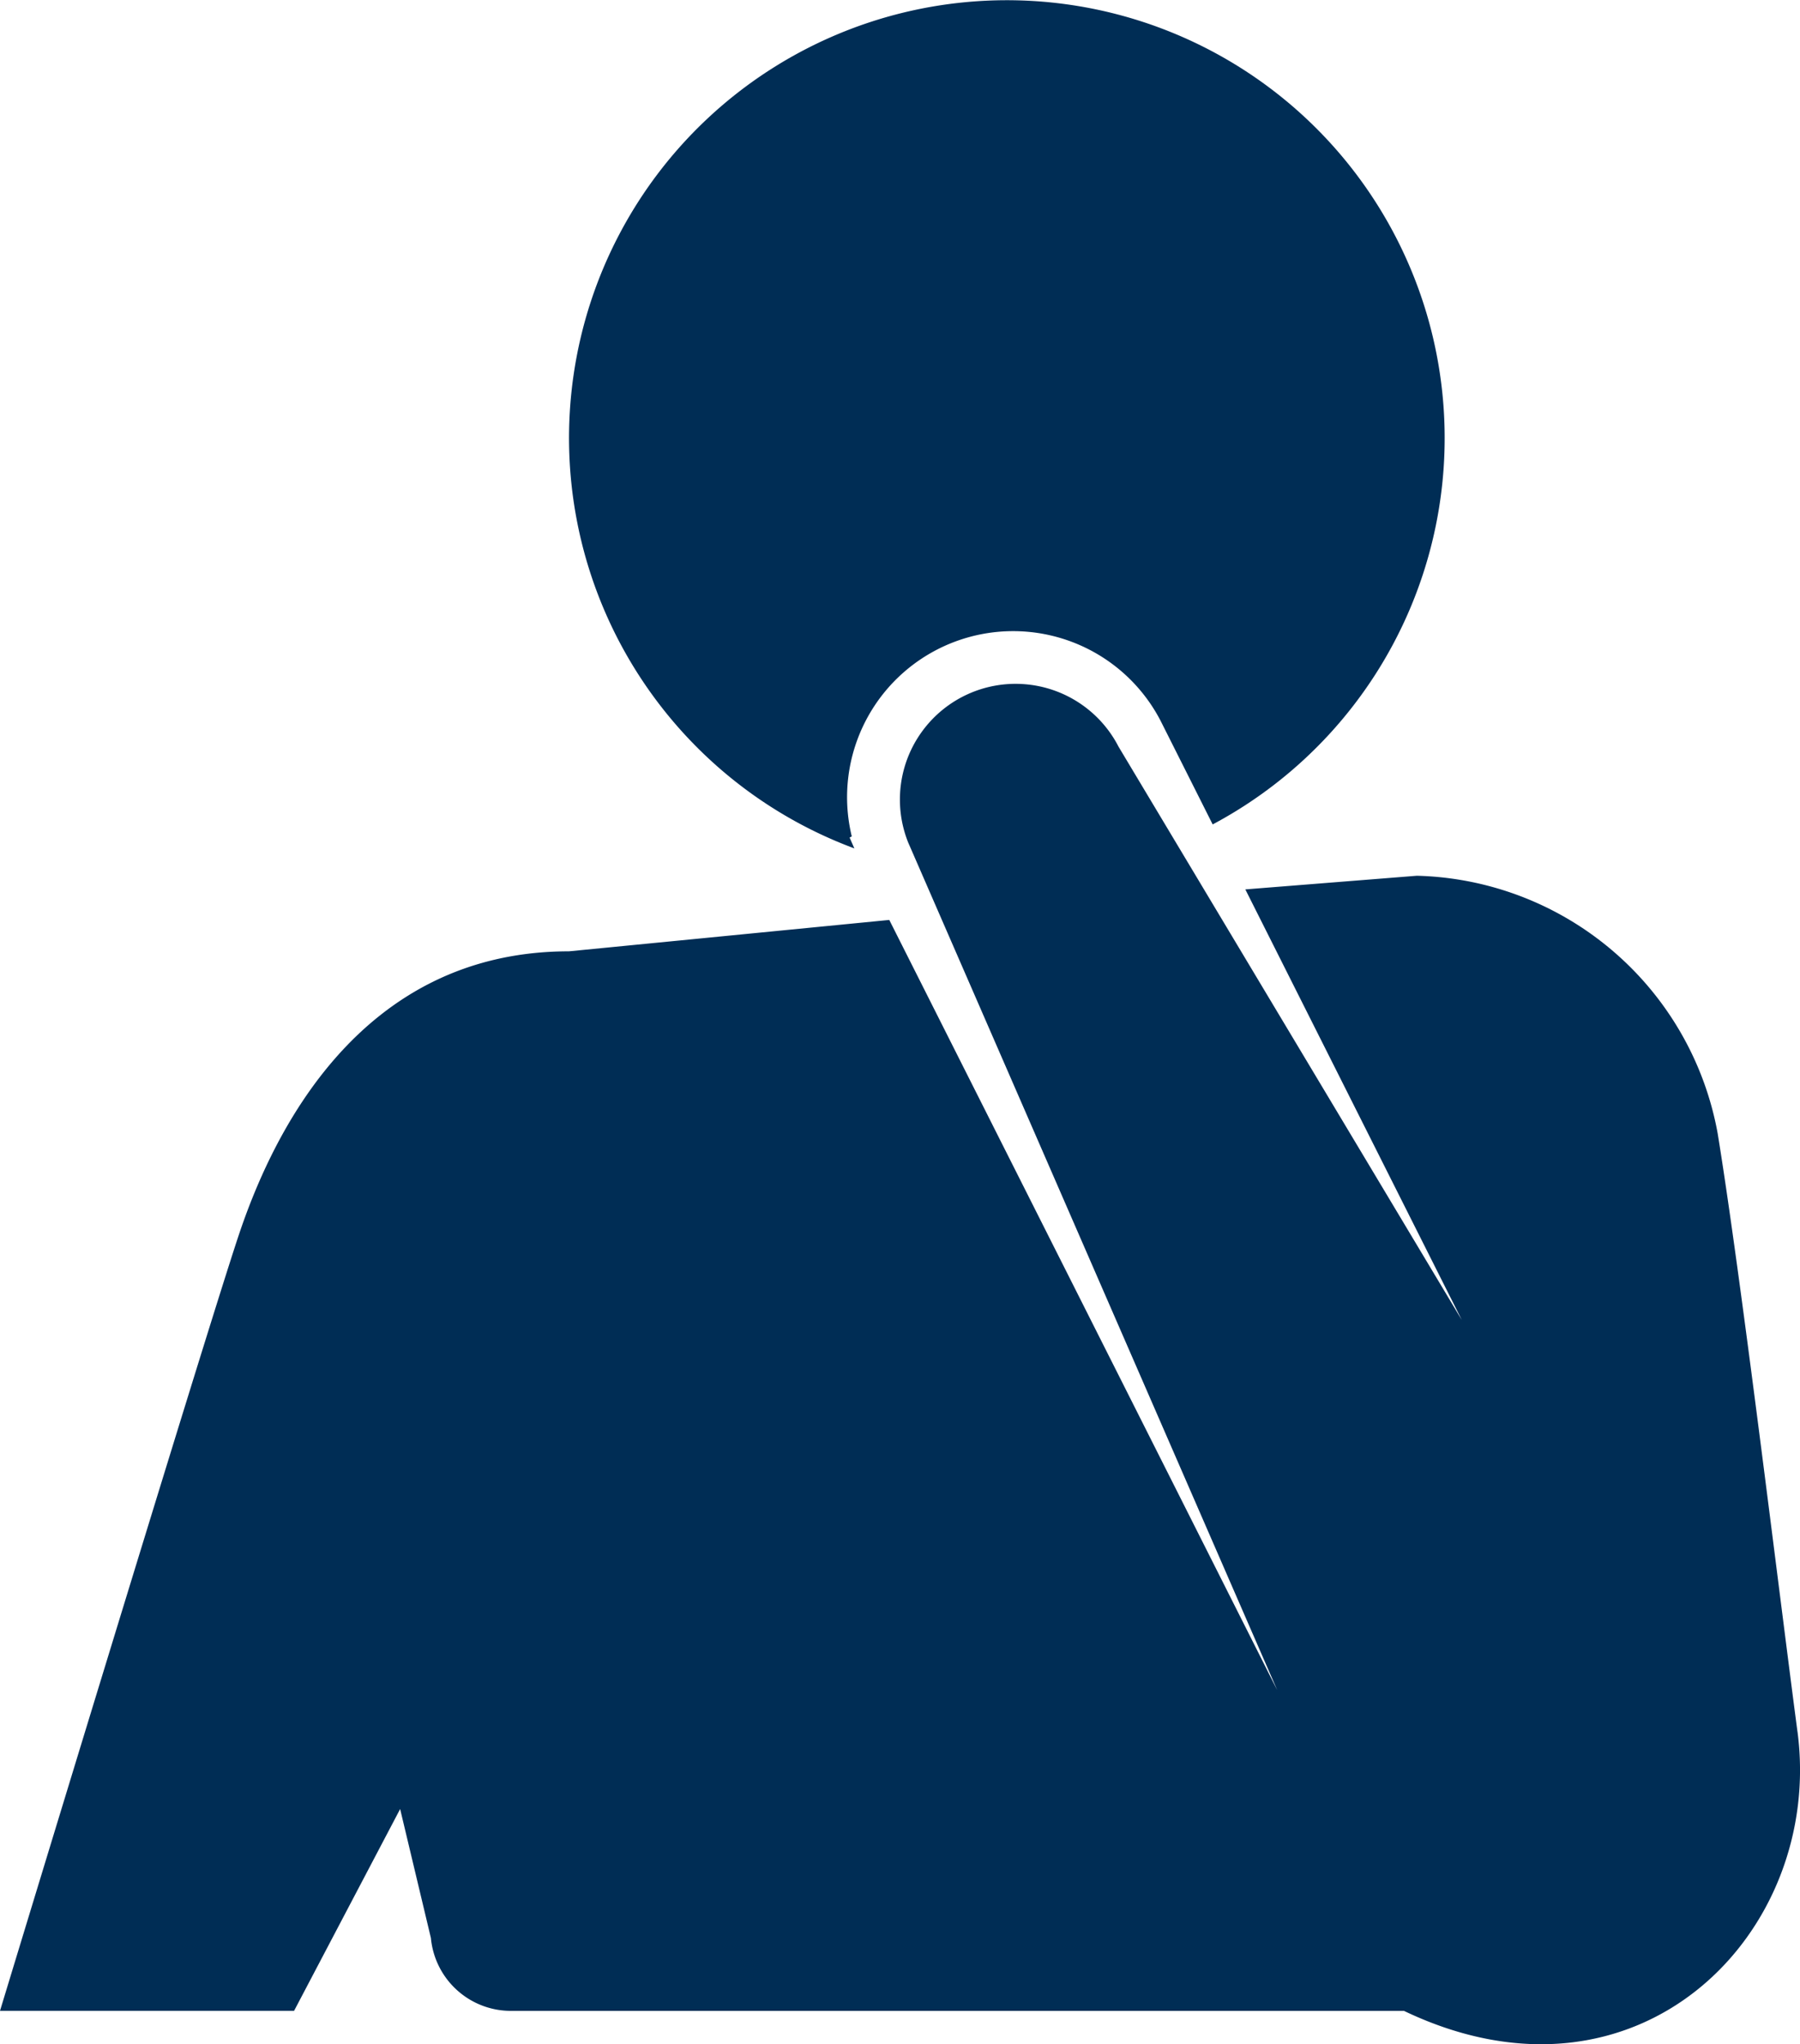
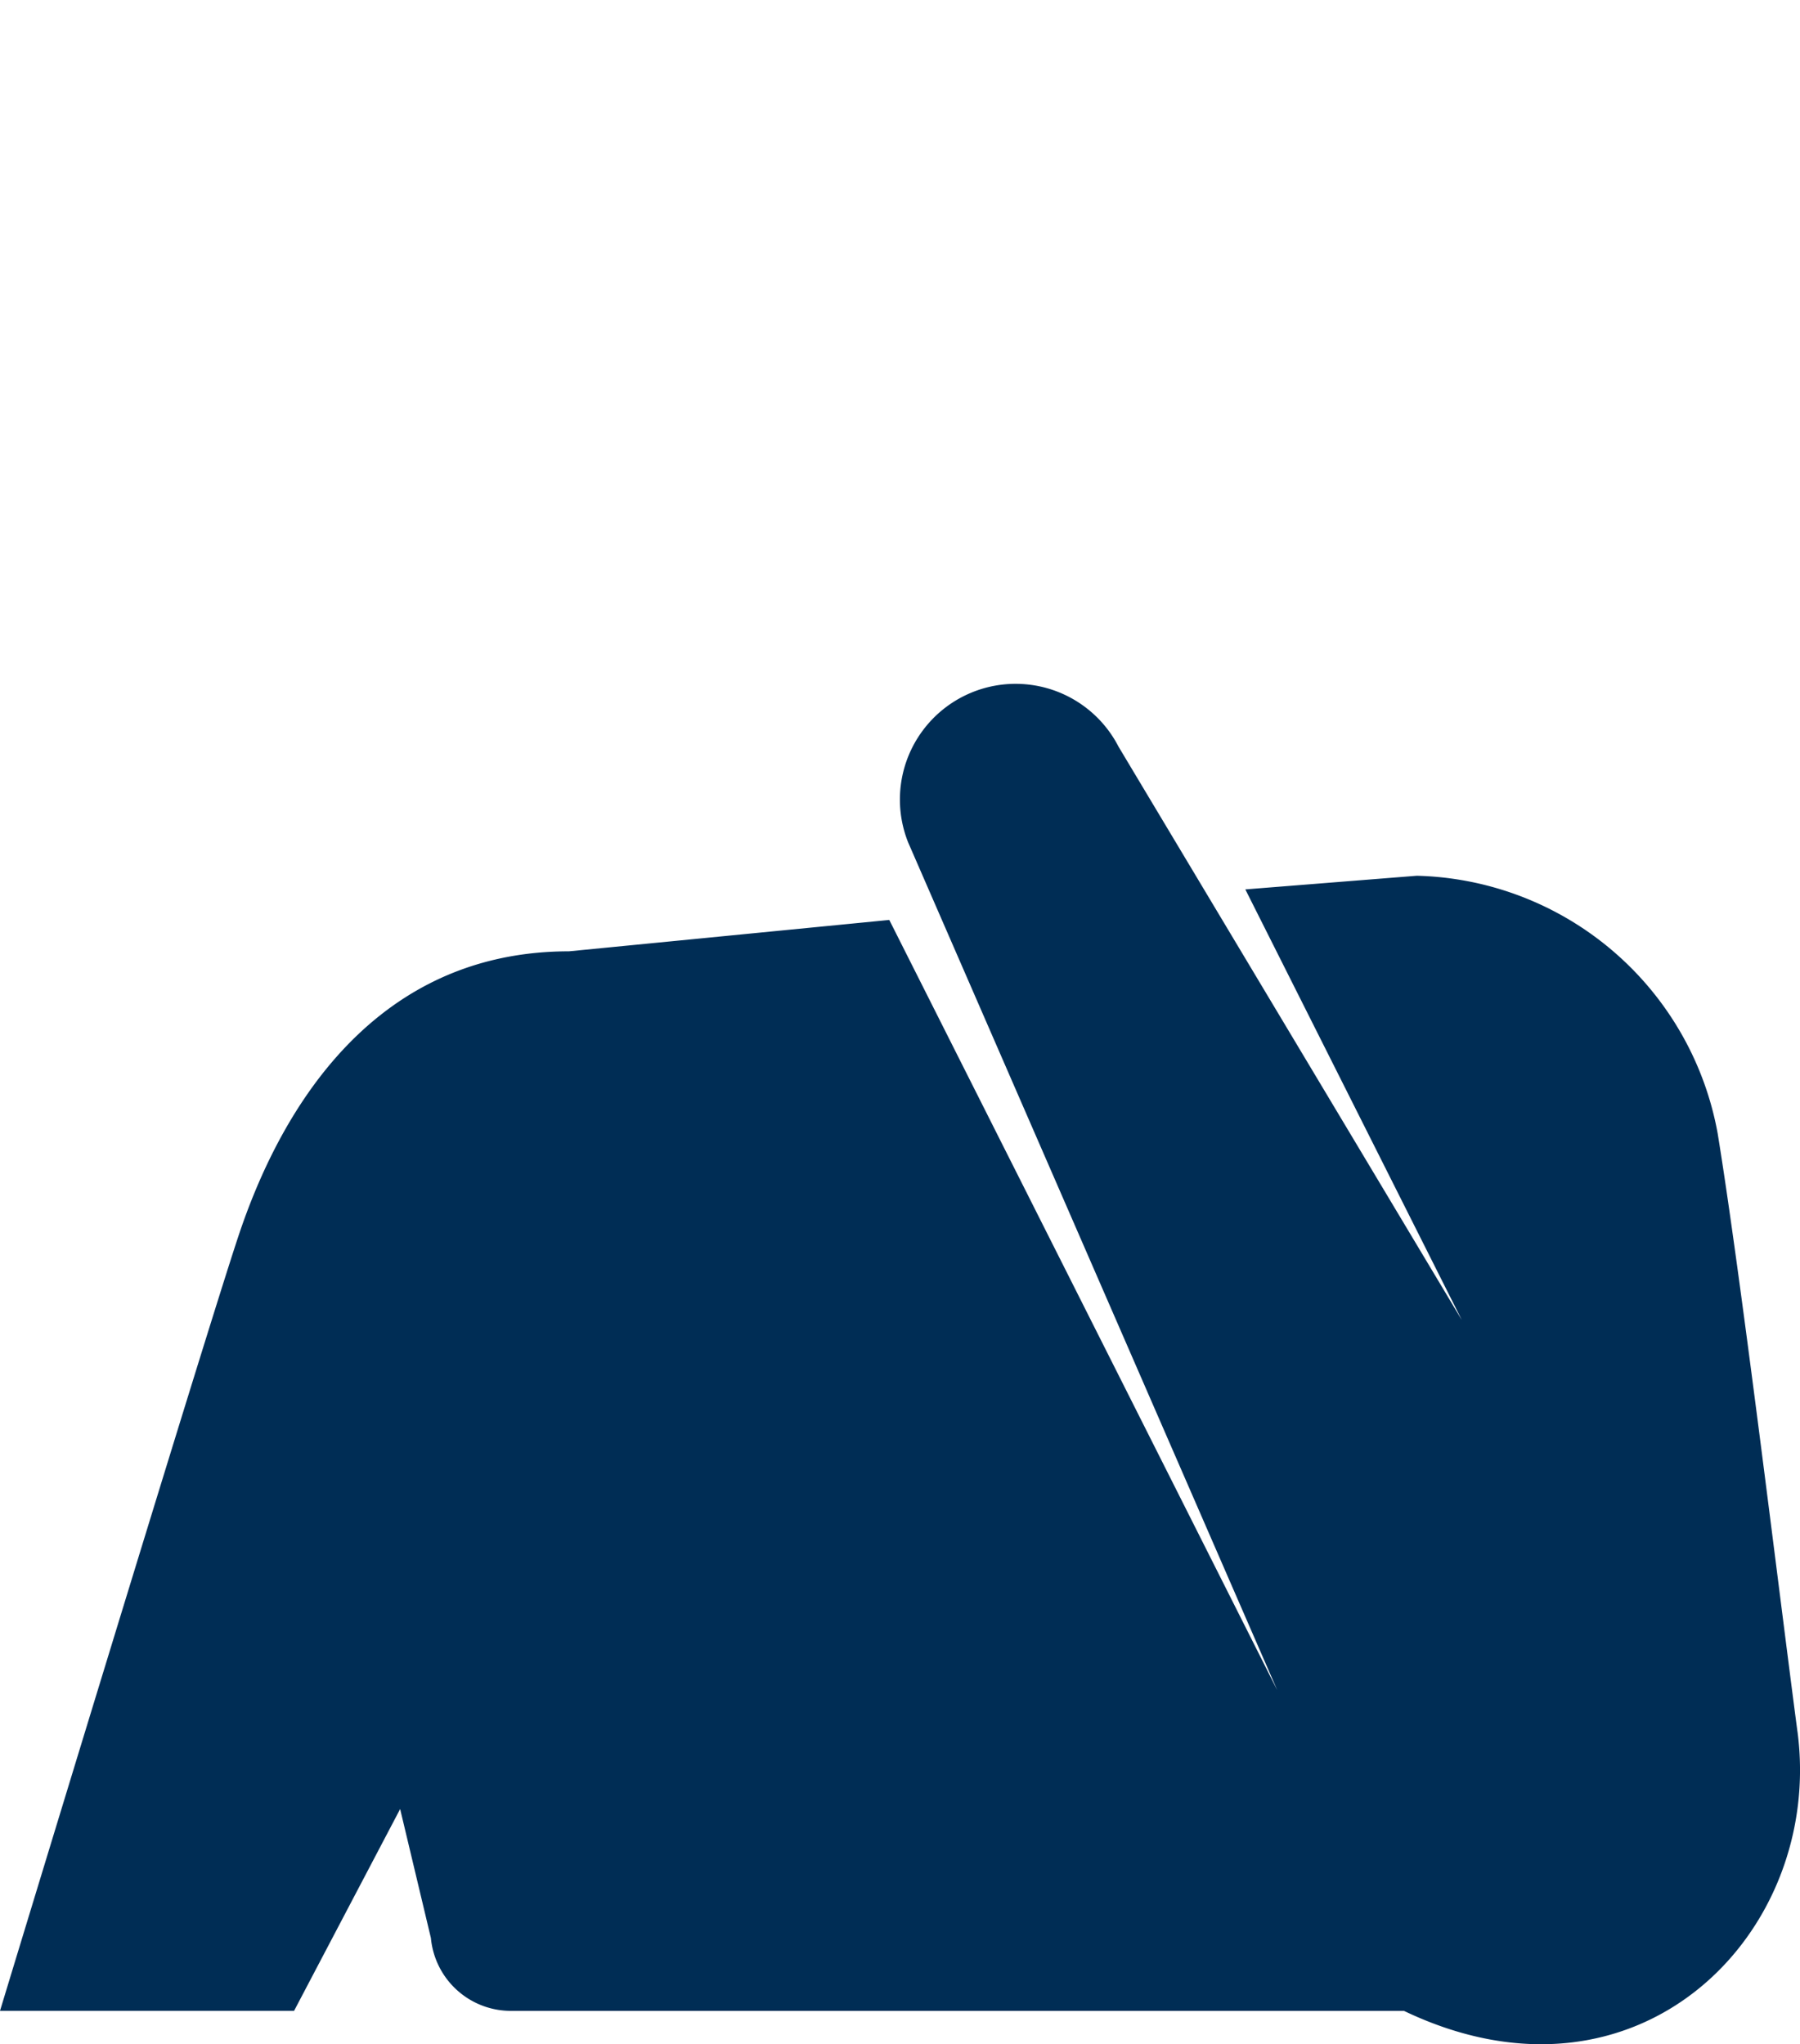
<svg xmlns="http://www.w3.org/2000/svg" id="グループ_42" data-name="グループ 42" width="70.55" height="80.129" viewBox="0 0 70.55 80.129">
  <defs>
    <clipPath id="clip-path">
      <rect id="長方形_22" data-name="長方形 22" width="70.55" height="80.129" fill="#002d55" />
    </clipPath>
  </defs>
  <g id="グループ_15" data-name="グループ 15" clip-path="url(#clip-path)">
-     <path id="パス_14" data-name="パス 14" d="M57.74,32.827l.086-.043a6.509,6.509,0,0,1,12.1-4.54l2.045,4.069a17.16,17.16,0,1,0-14.044.94Z" transform="translate(-24.441 0.001)" fill="#002d55" />
    <path id="パス_15" data-name="パス 15" d="M70.451,97.261c-.734-5.564-2.223-17.9-3.128-23.452a12.3,12.3,0,0,0-11.791-10.1l-6.722.535,8.483,16.876L43.839,58.647a4.535,4.535,0,0,0-8.24,3.767h0l.008.018c.012.03.026.06.039.089L50.06,95.629,34.855,65.441,22.3,66.671c-8.259,0-11.639,7.229-12.938,11.11S0,108.2,0,108.2H11.526l4.157-7.91,1.206,5.056a3.149,3.149,0,0,0,3.081,2.855H55.027c9.185,4.395,16.464-3.058,15.425-10.943" transform="translate(0 -29.383)" fill="#002d55" />
  </g>
</svg>